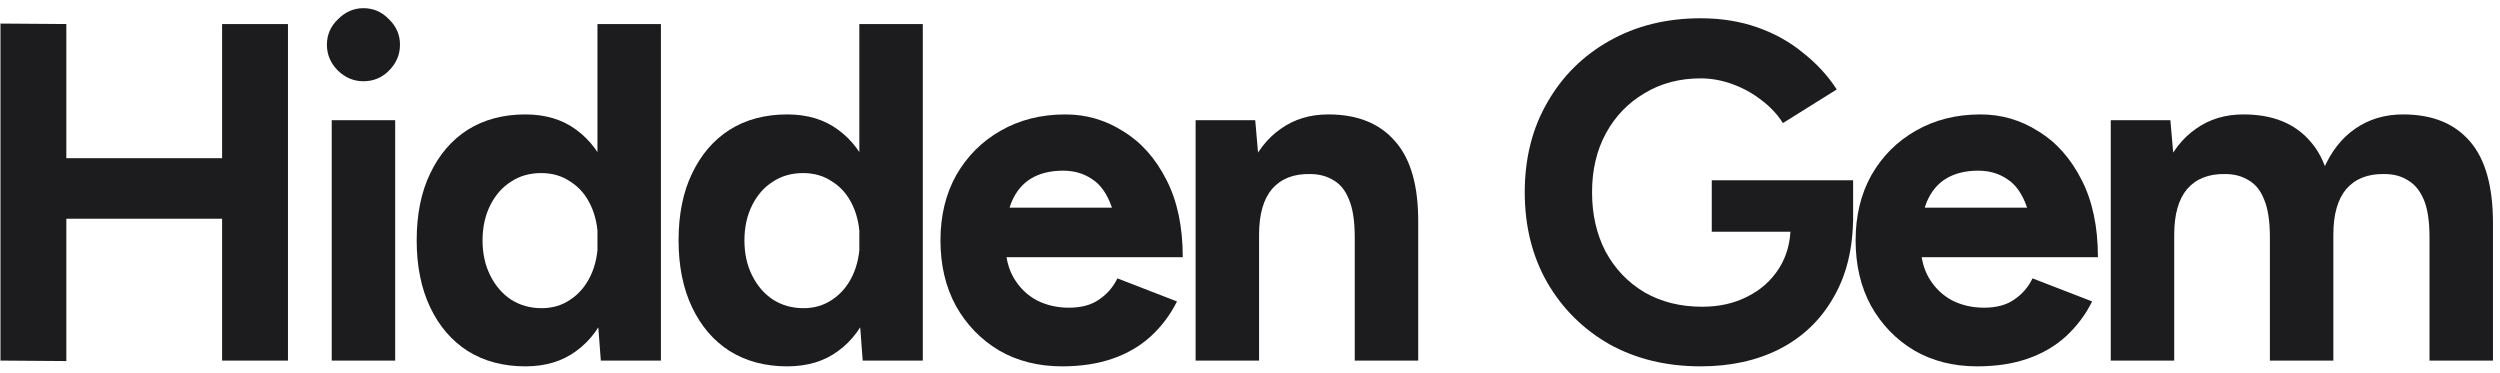
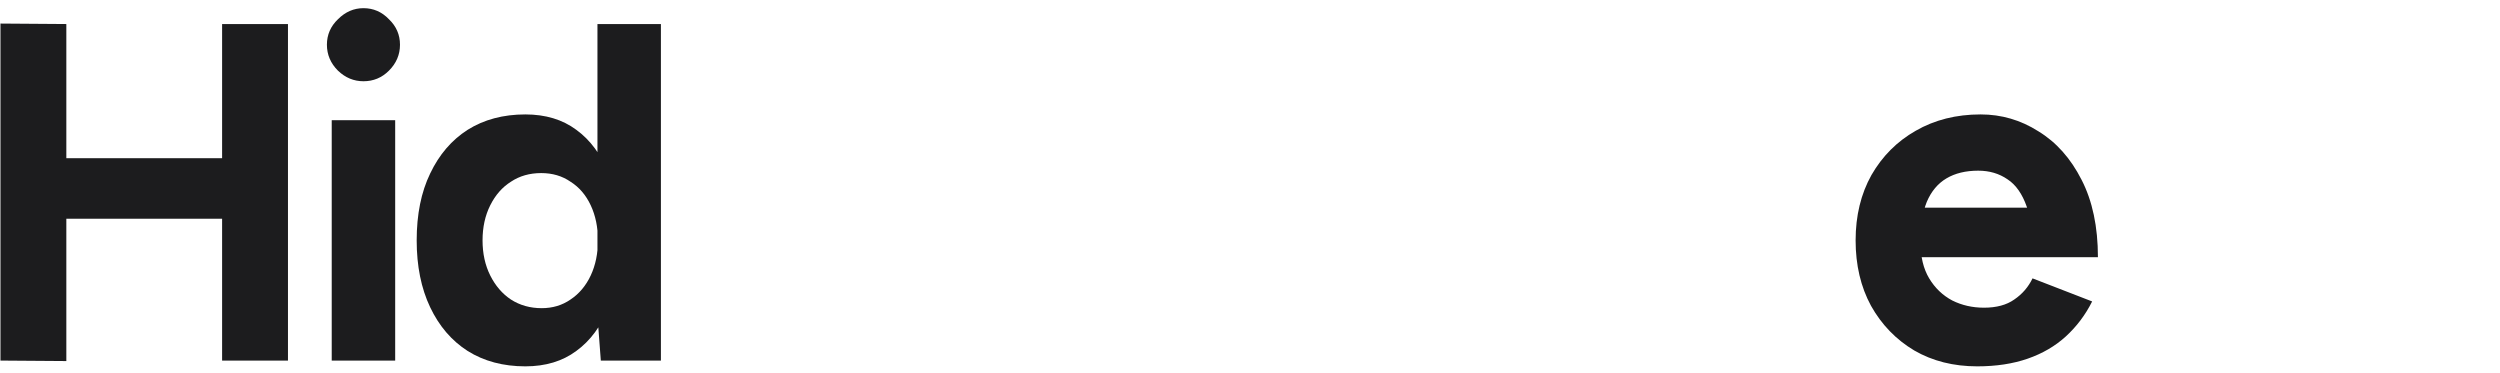
<svg xmlns="http://www.w3.org/2000/svg" width="208" height="31" viewBox="0 0 208 31" fill="none">
-   <path d="M175.615 30V10H180.575L180.895 13.68V30H175.615ZM188.855 30V19.76L194.135 18.56V30H188.855ZM202.135 30V19.76L207.415 18.56V30H202.135ZM188.855 19.76C188.855 18.4 188.695 17.347 188.375 16.6C188.082 15.853 187.655 15.32 187.095 15C186.535 14.653 185.882 14.48 185.135 14.48C183.775 14.453 182.722 14.867 181.975 15.72C181.255 16.573 180.895 17.84 180.895 19.52H179.135C179.135 17.387 179.442 15.587 180.055 14.12C180.695 12.627 181.575 11.493 182.695 10.72C183.815 9.92 185.135 9.52 186.655 9.52C189.082 9.52 190.935 10.267 192.215 11.76C193.522 13.227 194.162 15.493 194.135 18.56L188.855 19.76ZM202.135 19.76C202.135 18.4 201.975 17.347 201.655 16.6C201.335 15.853 200.895 15.32 200.335 15C199.802 14.653 199.149 14.48 198.375 14.48C197.015 14.453 195.962 14.867 195.215 15.72C194.495 16.573 194.135 17.84 194.135 19.52H192.375C192.375 17.387 192.682 15.587 193.295 14.12C193.935 12.627 194.815 11.493 195.935 10.72C197.082 9.92 198.415 9.52 199.935 9.52C202.362 9.52 204.215 10.267 205.495 11.76C206.775 13.227 207.415 15.493 207.415 18.56L202.135 19.76Z" fill="#1C1C1E" />
  <path d="M164.507 30.48C162.533 30.48 160.787 30.04 159.267 29.16C157.747 28.253 156.547 27.013 155.667 25.44C154.813 23.867 154.387 22.053 154.387 20C154.387 17.947 154.827 16.133 155.707 14.56C156.613 12.987 157.84 11.76 159.387 10.88C160.96 9.973 162.76 9.52 164.787 9.52C166.52 9.52 168.12 9.987 169.587 10.92C171.08 11.827 172.28 13.173 173.187 14.96C174.093 16.72 174.547 18.867 174.547 21.4H169.187C169.213 19.64 169.027 18.24 168.627 17.2C168.253 16.133 167.72 15.373 167.027 14.92C166.333 14.44 165.52 14.2 164.587 14.2C163.547 14.2 162.667 14.413 161.947 14.84C161.227 15.267 160.68 15.92 160.307 16.8C159.96 17.653 159.787 18.773 159.787 20.16C159.787 21.36 160.027 22.36 160.507 23.16C160.987 23.96 161.627 24.573 162.427 25C163.227 25.4 164.107 25.6 165.067 25.6C166.107 25.6 166.947 25.373 167.587 24.92C168.253 24.467 168.76 23.88 169.107 23.16L174.067 25.08C173.507 26.2 172.773 27.173 171.867 28C170.987 28.8 169.933 29.413 168.707 29.84C167.48 30.267 166.08 30.48 164.507 30.48ZM157.827 21.4L157.867 17.28H171.947V21.4H157.827Z" fill="#1C1C1E" />
-   <path d="M141.499 30.48C138.646 30.48 136.113 29.867 133.899 28.64C131.713 27.387 129.993 25.68 128.739 23.52C127.486 21.333 126.859 18.827 126.859 16C126.859 13.173 127.486 10.68 128.739 8.52C129.993 6.333 131.713 4.627 133.899 3.4C136.113 2.147 138.646 1.52 141.499 1.52C143.206 1.52 144.779 1.773 146.219 2.28C147.659 2.787 148.926 3.493 150.019 4.4C151.139 5.28 152.073 6.293 152.819 7.44L148.339 10.24C147.886 9.52 147.286 8.88 146.539 8.32C145.819 7.76 145.019 7.32 144.139 7C143.259 6.68 142.379 6.52 141.499 6.52C139.739 6.52 138.179 6.933 136.819 7.76C135.459 8.56 134.393 9.667 133.619 11.08C132.846 12.493 132.459 14.133 132.459 16C132.459 17.84 132.833 19.48 133.579 20.92C134.353 22.36 135.433 23.493 136.819 24.32C138.206 25.12 139.806 25.52 141.619 25.52C143.033 25.52 144.286 25.24 145.379 24.68C146.499 24.12 147.379 23.333 148.019 22.32C148.659 21.307 148.979 20.133 148.979 18.8L154.179 18C154.179 20.64 153.633 22.893 152.539 24.76C151.473 26.627 149.979 28.053 148.059 29.04C146.166 30 143.979 30.48 141.499 30.48ZM142.419 19.28V15H154.179V18.4L151.219 19.28H142.419Z" fill="#1C1C1E" />
-   <path d="M99.475 30V10H104.435L104.755 13.68V30H99.475ZM112.715 30V19.76L117.995 18.56V30H112.715ZM112.715 19.76C112.715 18.4 112.555 17.347 112.235 16.6C111.941 15.853 111.515 15.32 110.955 15C110.395 14.653 109.741 14.48 108.995 14.48C107.635 14.453 106.581 14.867 105.835 15.72C105.115 16.573 104.755 17.84 104.755 19.52H102.995C102.995 17.387 103.301 15.587 103.915 14.12C104.555 12.627 105.435 11.493 106.555 10.72C107.675 9.92 108.995 9.52 110.515 9.52C112.941 9.52 114.795 10.267 116.075 11.76C117.381 13.227 118.021 15.493 117.995 18.56L112.715 19.76Z" fill="#1C1C1E" />
-   <path d="M88.366 30.48C86.393 30.48 84.646 30.04 83.126 29.16C81.606 28.253 80.406 27.013 79.526 25.44C78.673 23.867 78.246 22.053 78.246 20C78.246 17.947 78.686 16.133 79.566 14.56C80.473 12.987 81.699 11.76 83.246 10.88C84.819 9.973 86.619 9.52 88.646 9.52C90.379 9.52 91.979 9.987 93.446 10.92C94.939 11.827 96.139 13.173 97.046 14.96C97.953 16.72 98.406 18.867 98.406 21.4H93.046C93.073 19.64 92.886 18.24 92.486 17.2C92.113 16.133 91.579 15.373 90.886 14.92C90.193 14.44 89.379 14.2 88.446 14.2C87.406 14.2 86.526 14.413 85.806 14.84C85.086 15.267 84.539 15.92 84.166 16.8C83.819 17.653 83.646 18.773 83.646 20.16C83.646 21.36 83.886 22.36 84.366 23.16C84.846 23.96 85.486 24.573 86.286 25C87.086 25.4 87.966 25.6 88.926 25.6C89.966 25.6 90.806 25.373 91.446 24.92C92.113 24.467 92.619 23.88 92.966 23.16L97.926 25.08C97.366 26.2 96.633 27.173 95.726 28C94.846 28.8 93.793 29.413 92.566 29.84C91.339 30.267 89.939 30.48 88.366 30.48ZM81.686 21.4L81.726 17.28H95.806V21.4H81.686Z" fill="#1C1C1E" />
-   <path d="M71.777 30L71.497 26.28V2H76.777V30H71.777ZM65.497 30.48C63.657 30.48 62.057 30.053 60.697 29.2C59.364 28.347 58.324 27.133 57.577 25.56C56.83 23.987 56.457 22.133 56.457 20C56.457 17.84 56.83 15.987 57.577 14.44C58.324 12.867 59.364 11.653 60.697 10.8C62.057 9.947 63.657 9.52 65.497 9.52C67.177 9.52 68.59 9.947 69.737 10.8C70.91 11.653 71.804 12.867 72.417 14.44C73.03 15.987 73.337 17.84 73.337 20C73.337 22.133 73.03 23.987 72.417 25.56C71.804 27.133 70.91 28.347 69.737 29.2C68.59 30.053 67.177 30.48 65.497 30.48ZM66.857 25.64C67.764 25.64 68.564 25.4 69.257 24.92C69.977 24.44 70.537 23.773 70.937 22.92C71.337 22.067 71.537 21.093 71.537 20C71.537 18.907 71.337 17.933 70.937 17.08C70.537 16.227 69.977 15.573 69.257 15.12C68.564 14.64 67.75 14.4 66.817 14.4C65.857 14.4 65.017 14.64 64.297 15.12C63.577 15.573 63.004 16.227 62.577 17.08C62.15 17.933 61.937 18.907 61.937 20C61.937 21.093 62.15 22.067 62.577 22.92C63.004 23.773 63.577 24.44 64.297 24.92C65.044 25.4 65.897 25.64 66.857 25.64Z" fill="#1C1C1E" />
  <path d="M49.988 30L49.708 26.28V2H54.988V30H49.988ZM43.708 30.48C41.868 30.48 40.268 30.053 38.908 29.2C37.575 28.347 36.535 27.133 35.788 25.56C35.041 23.987 34.668 22.133 34.668 20C34.668 17.84 35.041 15.987 35.788 14.44C36.535 12.867 37.575 11.653 38.908 10.8C40.268 9.947 41.868 9.52 43.708 9.52C45.388 9.52 46.801 9.947 47.948 10.8C49.121 11.653 50.015 12.867 50.628 14.44C51.241 15.987 51.548 17.84 51.548 20C51.548 22.133 51.241 23.987 50.628 25.56C50.015 27.133 49.121 28.347 47.948 29.2C46.801 30.053 45.388 30.48 43.708 30.48ZM45.068 25.64C45.975 25.64 46.775 25.4 47.468 24.92C48.188 24.44 48.748 23.773 49.148 22.92C49.548 22.067 49.748 21.093 49.748 20C49.748 18.907 49.548 17.933 49.148 17.08C48.748 16.227 48.188 15.573 47.468 15.12C46.775 14.64 45.961 14.4 45.028 14.4C44.068 14.4 43.228 14.64 42.508 15.12C41.788 15.573 41.215 16.227 40.788 17.08C40.361 17.933 40.148 18.907 40.148 20C40.148 21.093 40.361 22.067 40.788 22.92C41.215 23.773 41.788 24.44 42.508 24.92C43.255 25.4 44.108 25.64 45.068 25.64Z" fill="#1C1C1E" />
  <path d="M27.599 30V10H32.879V30H27.599ZM30.239 6.76C29.439 6.76 28.733 6.467 28.119 5.88C27.506 5.267 27.199 4.547 27.199 3.72C27.199 2.894 27.506 2.187 28.119 1.6C28.733 0.987 29.439 0.68 30.239 0.68C31.066 0.68 31.773 0.987 32.359 1.6C32.973 2.187 33.279 2.894 33.279 3.72C33.279 4.547 32.973 5.267 32.359 5.88C31.773 6.467 31.066 6.76 30.239 6.76Z" fill="#1C1C1E" />
  <path d="M18.479 30V2H23.959V30H18.479ZM0.039 30V1.96L5.519 2V30.04L0.039 30ZM4.119 18.2V13.16H21.079V18.2H4.119Z" fill="#1C1C1E" />
</svg>